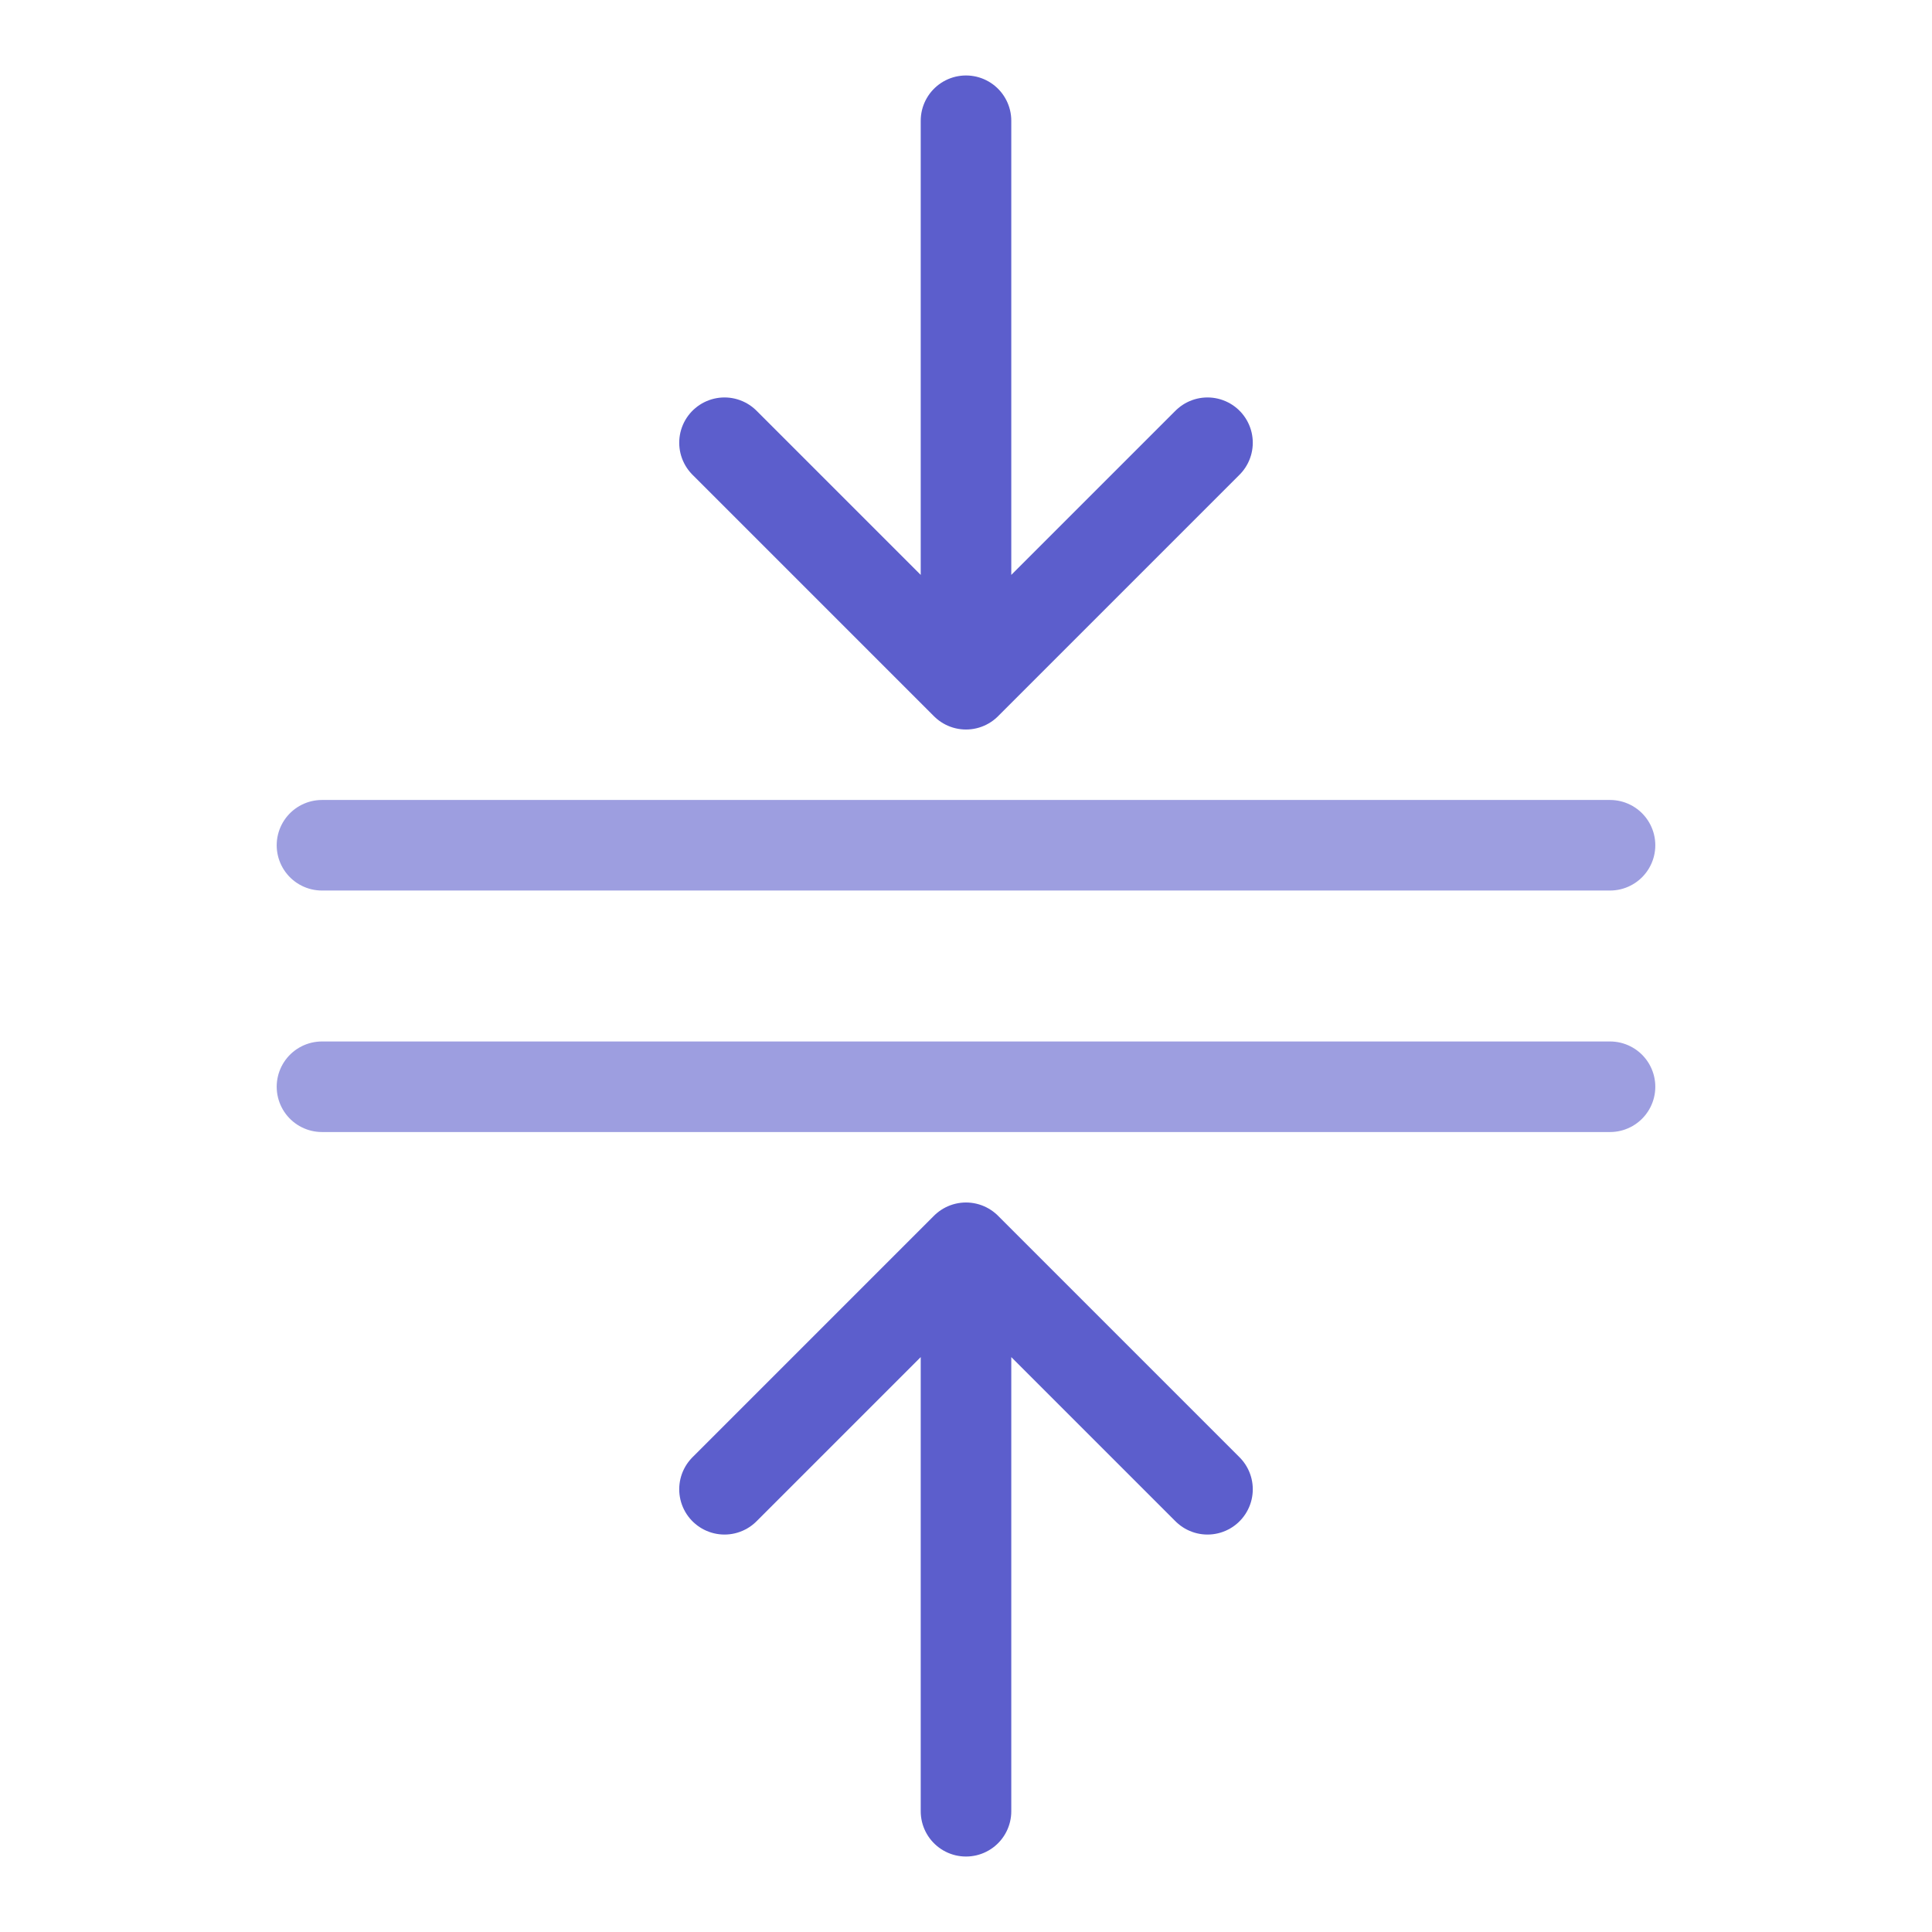
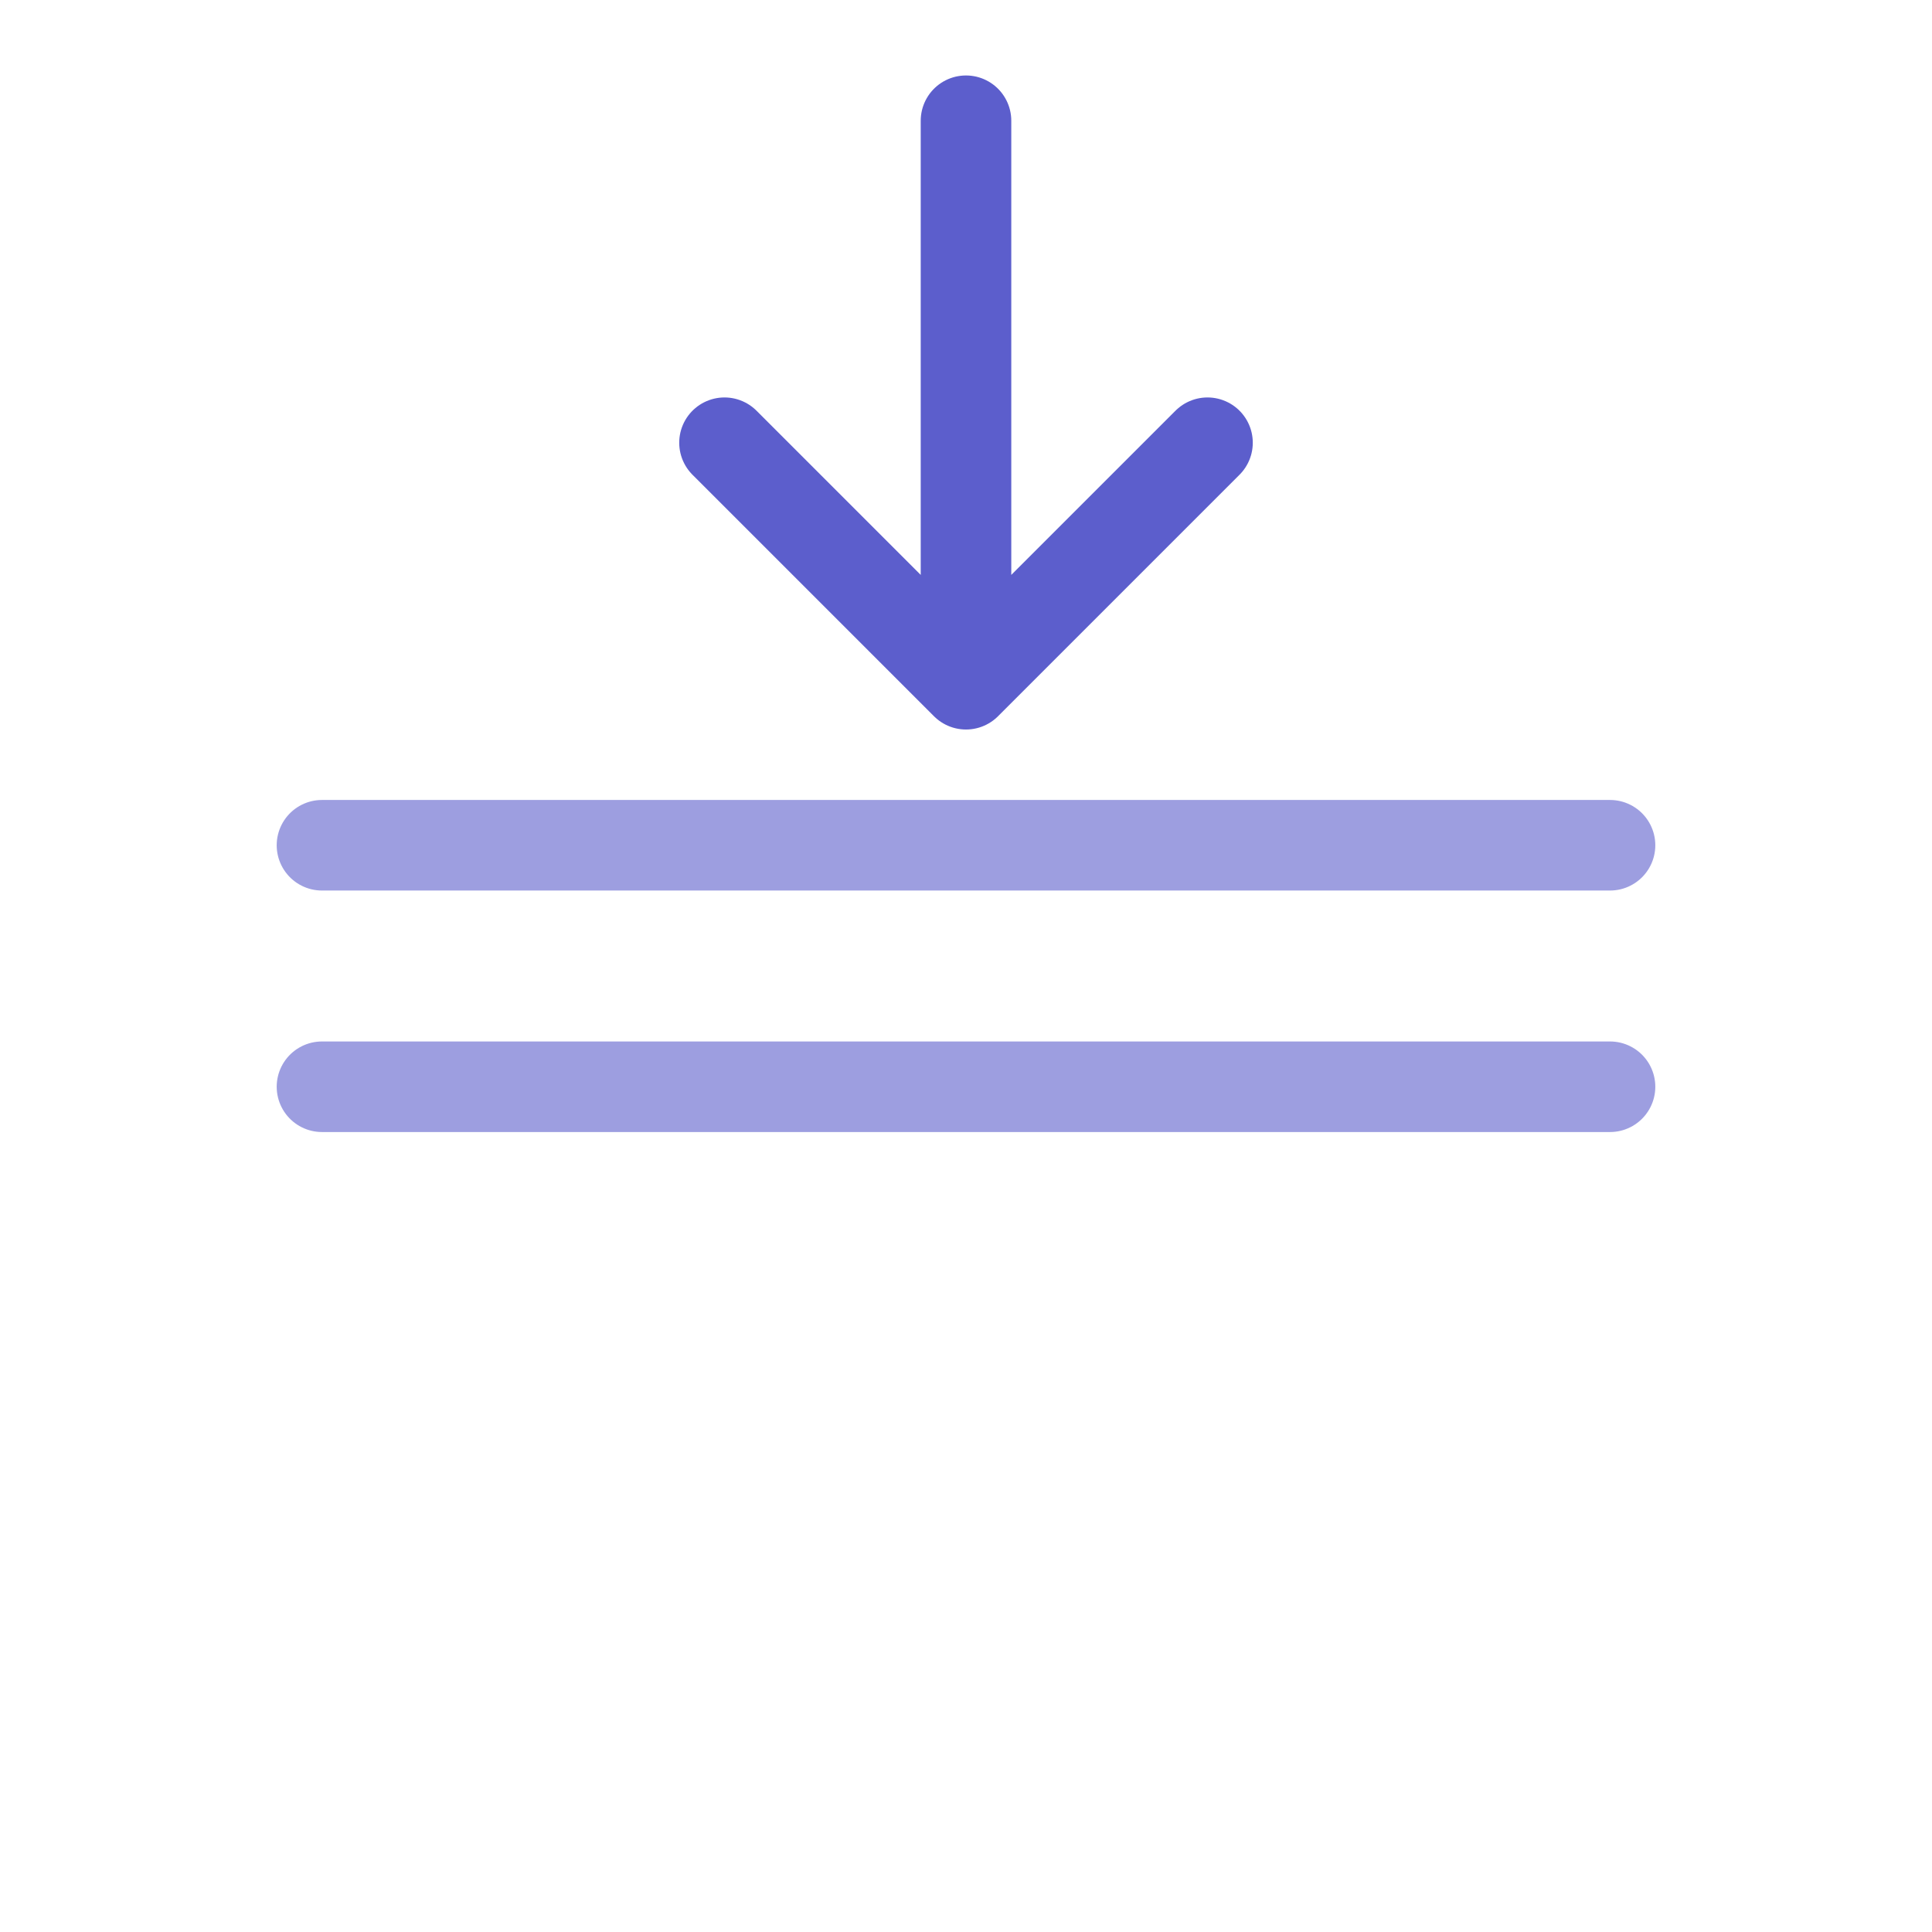
<svg xmlns="http://www.w3.org/2000/svg" width="32" height="32" viewBox="0 0 32 32" fill="none">
  <path opacity="0.6" d="M5.333 18H26.667" stroke="#5C5ECC" stroke-width="1.5" stroke-linecap="round" stroke-linejoin="round" />
  <path opacity="0.6" d="M5.333 14H26.667" stroke="#5C5ECC" stroke-width="1.5" stroke-linecap="round" stroke-linejoin="round" />
  <path d="M16 2V11.333M16 11.333L20 7.333M16 11.333L12 7.333" stroke="#5C5ECC" stroke-width="1.5" stroke-linecap="round" stroke-linejoin="round" />
-   <path d="M16 30L16 20.667M16 20.667L12 24.667M16 20.667L20 24.667" stroke="#5C5ECC" stroke-width="1.5" stroke-linecap="round" stroke-linejoin="round" />
</svg>